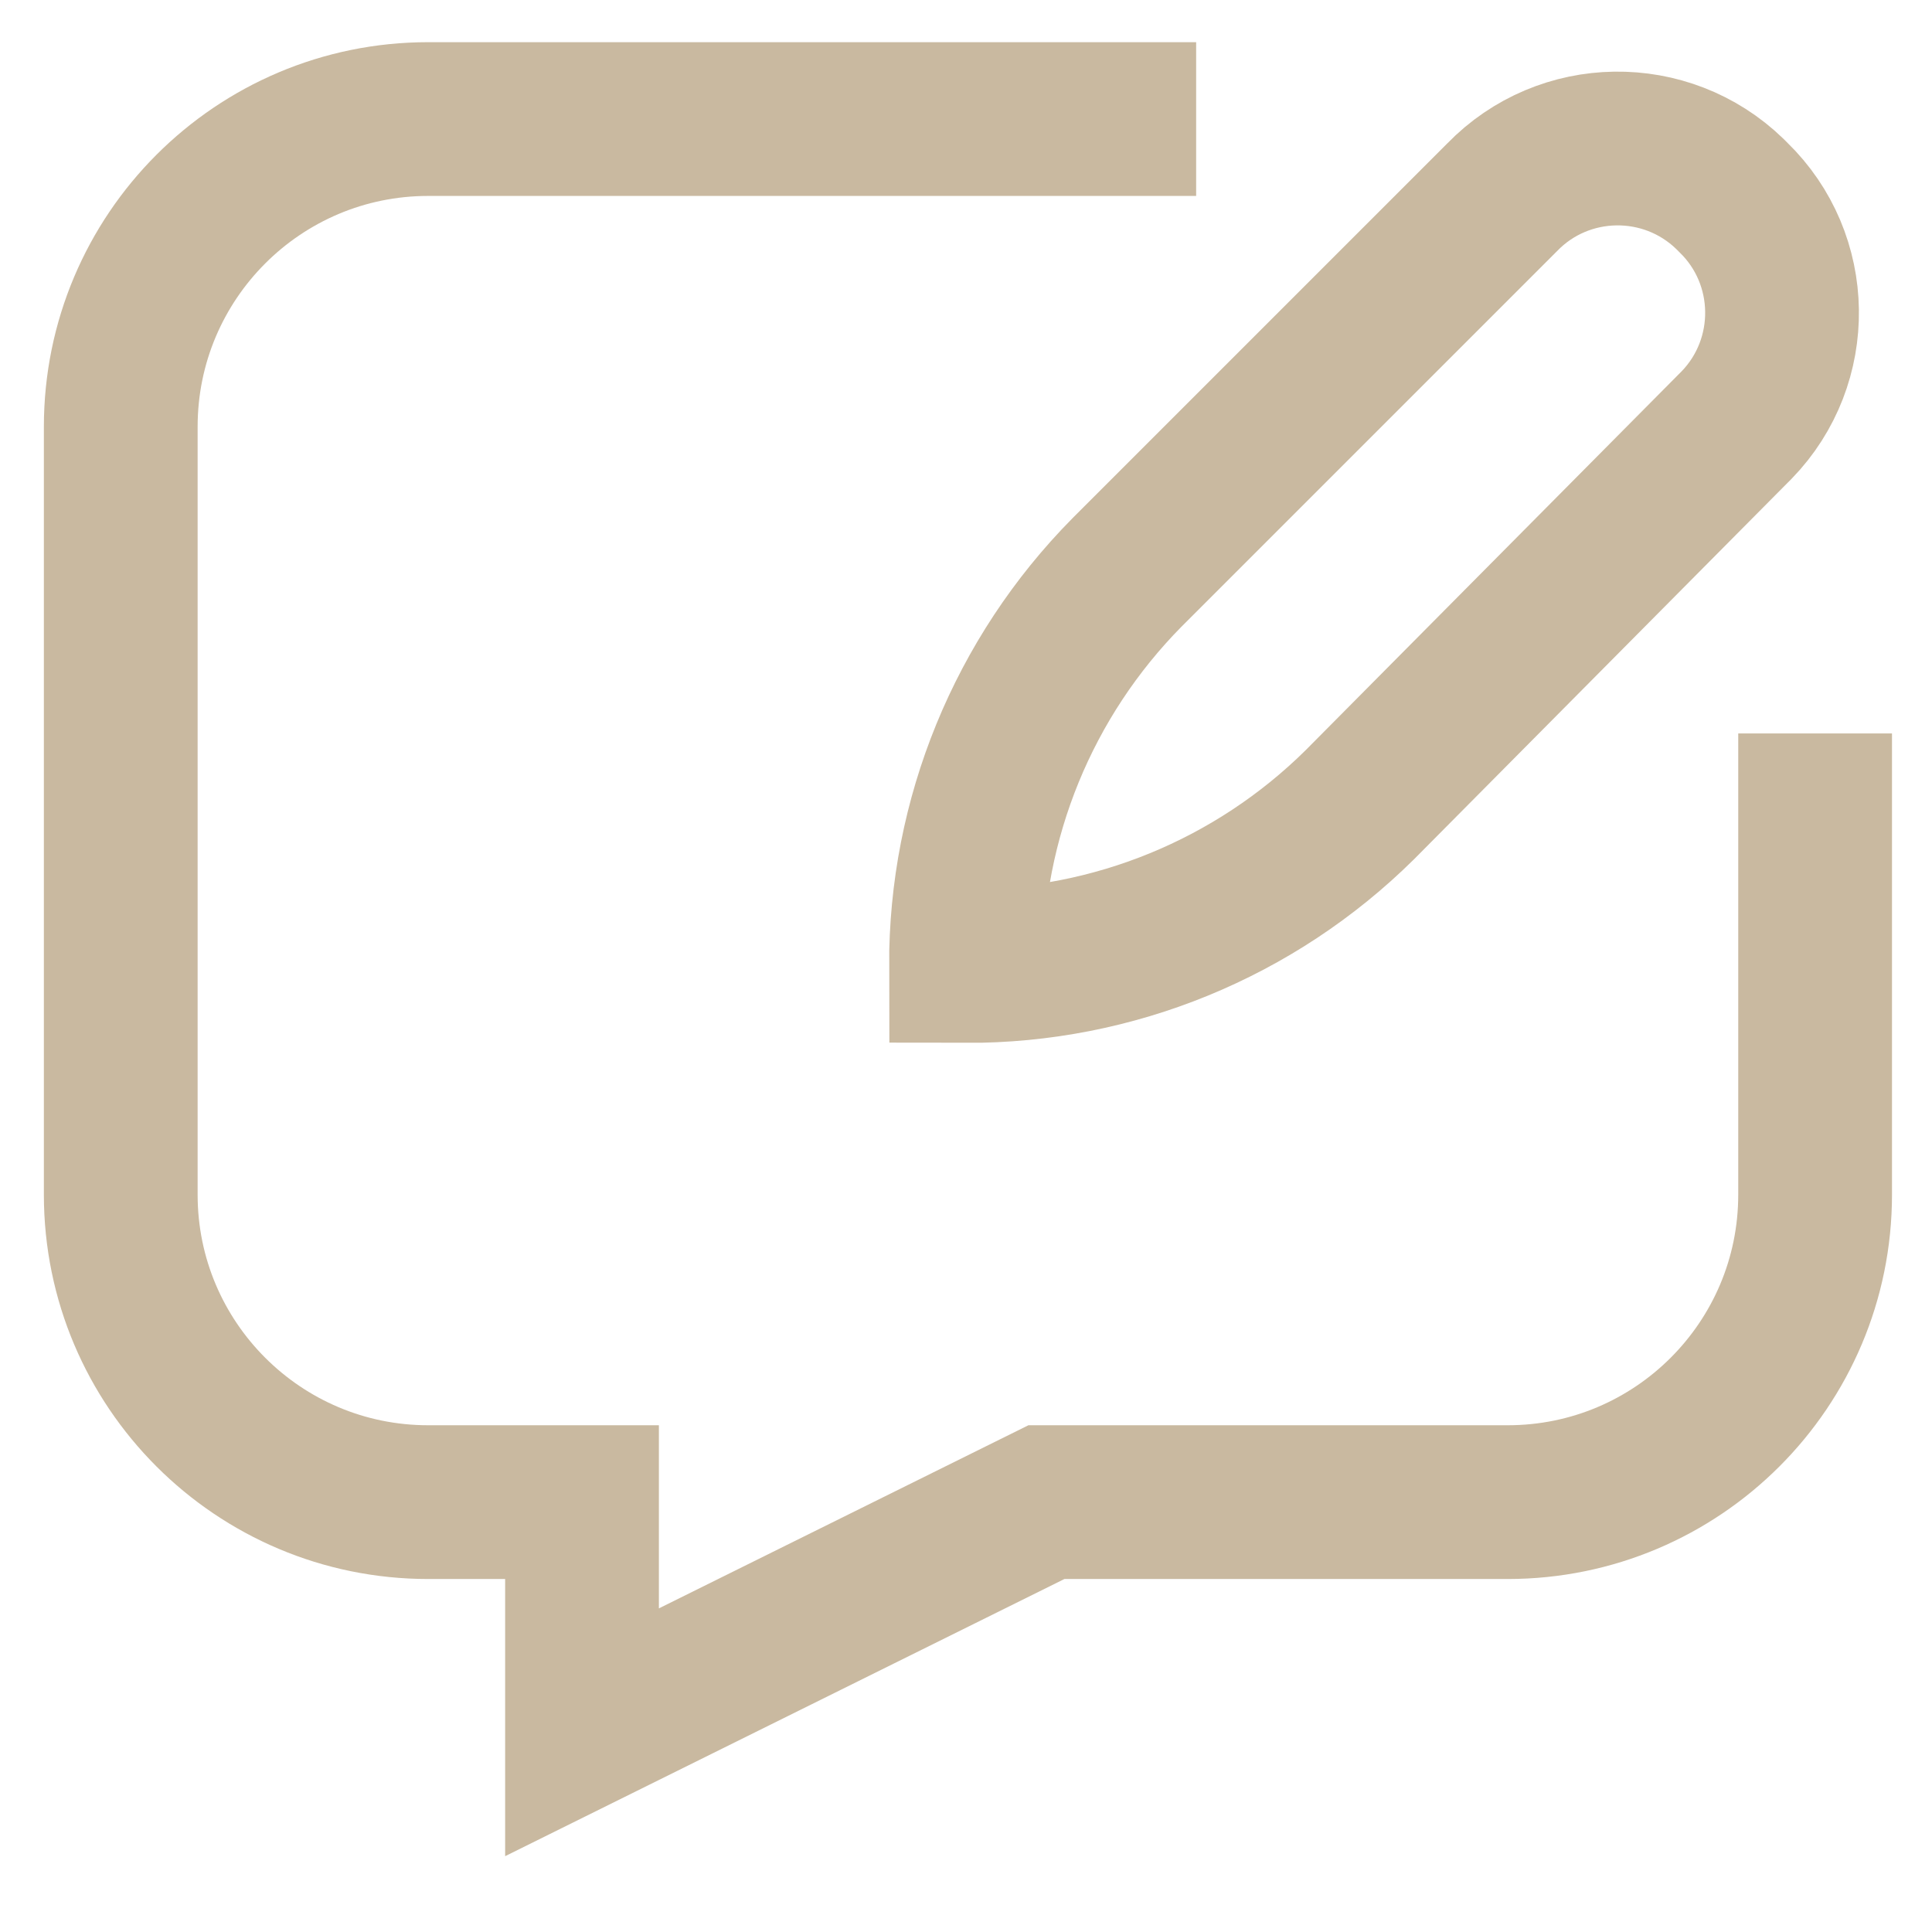
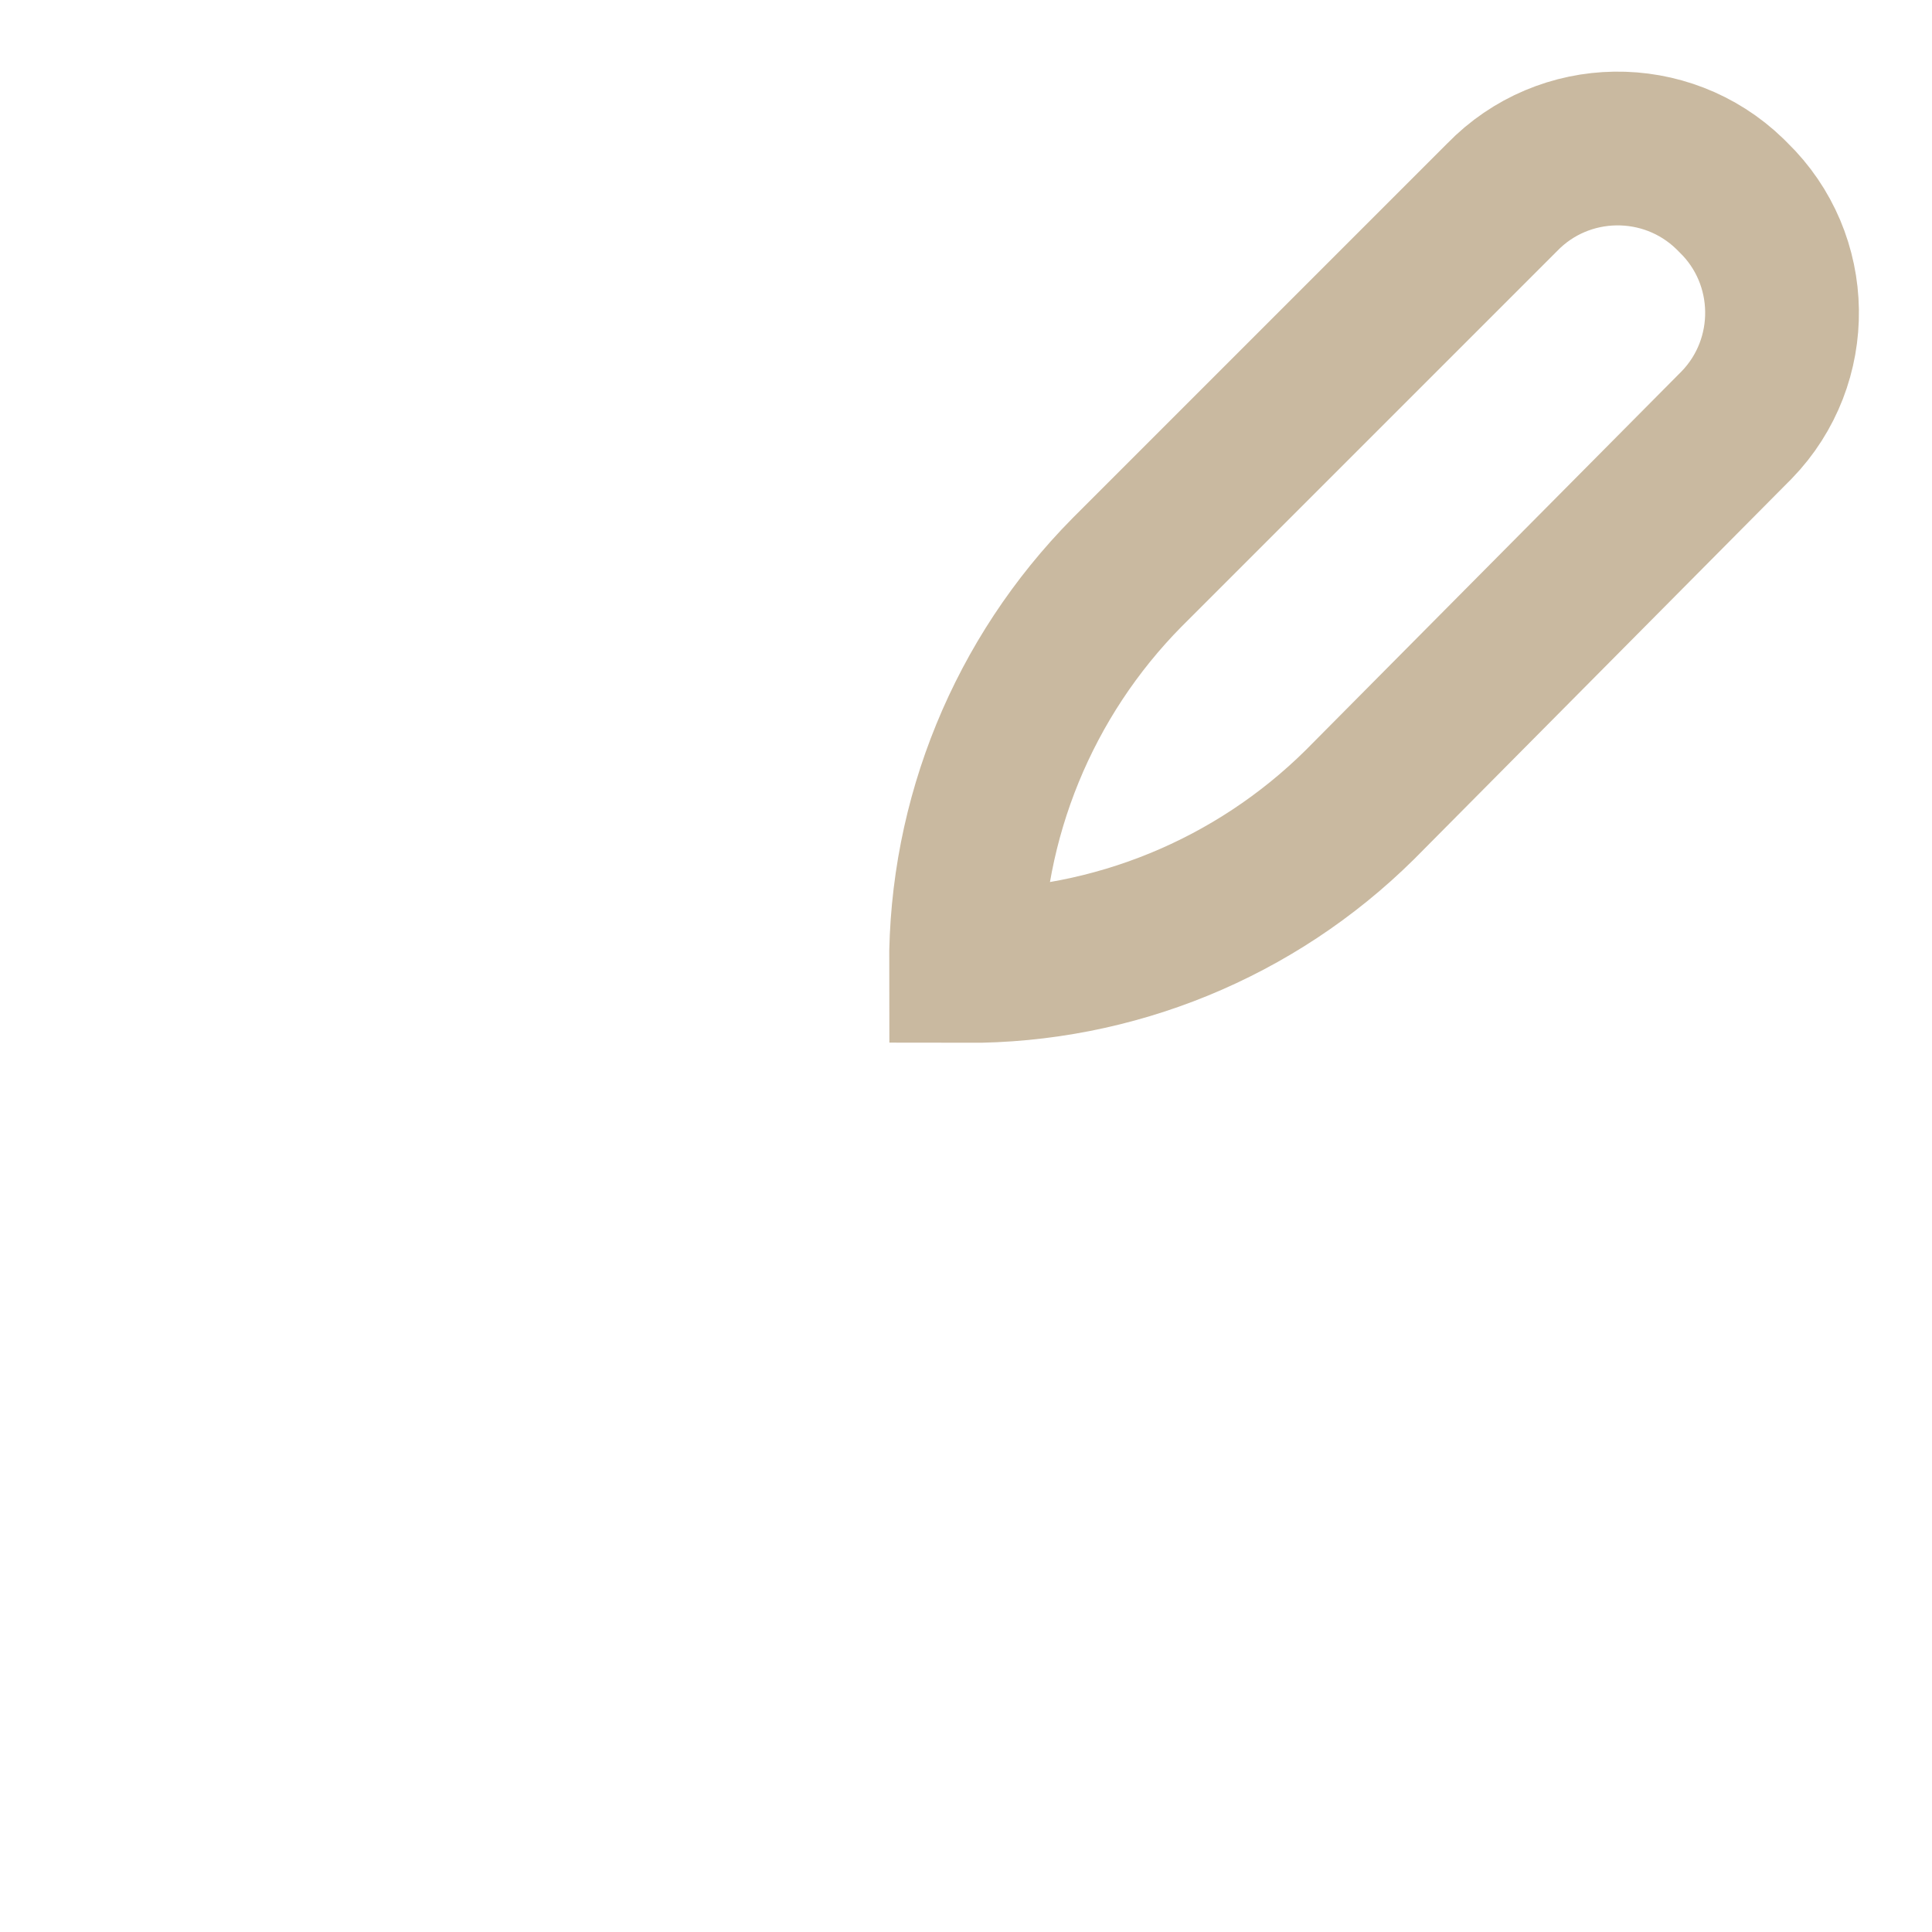
<svg xmlns="http://www.w3.org/2000/svg" version="1.1" id="Layer_1" x="0px" y="0px" viewBox="0 0 800 800" style="enable-background:new 0 0 800 800;" xml:space="preserve">
  <style type="text/css">
	.st0{fill:none;stroke:#C9B9A0;stroke-width:63.667;stroke-miterlimit:333.333;}
</style>
  <path class="st0" d="M400,400L400,400c-0.2-61,23.8-119.6,66.7-163L622,81.7c25.6-26.4,67.9-27,94.3-1.4c0.5,0.5,0.9,0.9,1.4,1.4  l0,0c26.4,25.6,27,67.9,1.4,94.3c-0.5,0.5-0.9,0.9-1.4,1.4L563,333.3C519.6,376.2,461,400.2,400,400z" />
-   <path class="st0" d="M495.3,49.3h-318C107,49.3,50,106.3,50,176.7l0,0v318C50,565,107,622,177.3,622H241v95.3L433.3,622h191  c70.3,0,127.3-57,127.3-127.3v-191" />
</svg>